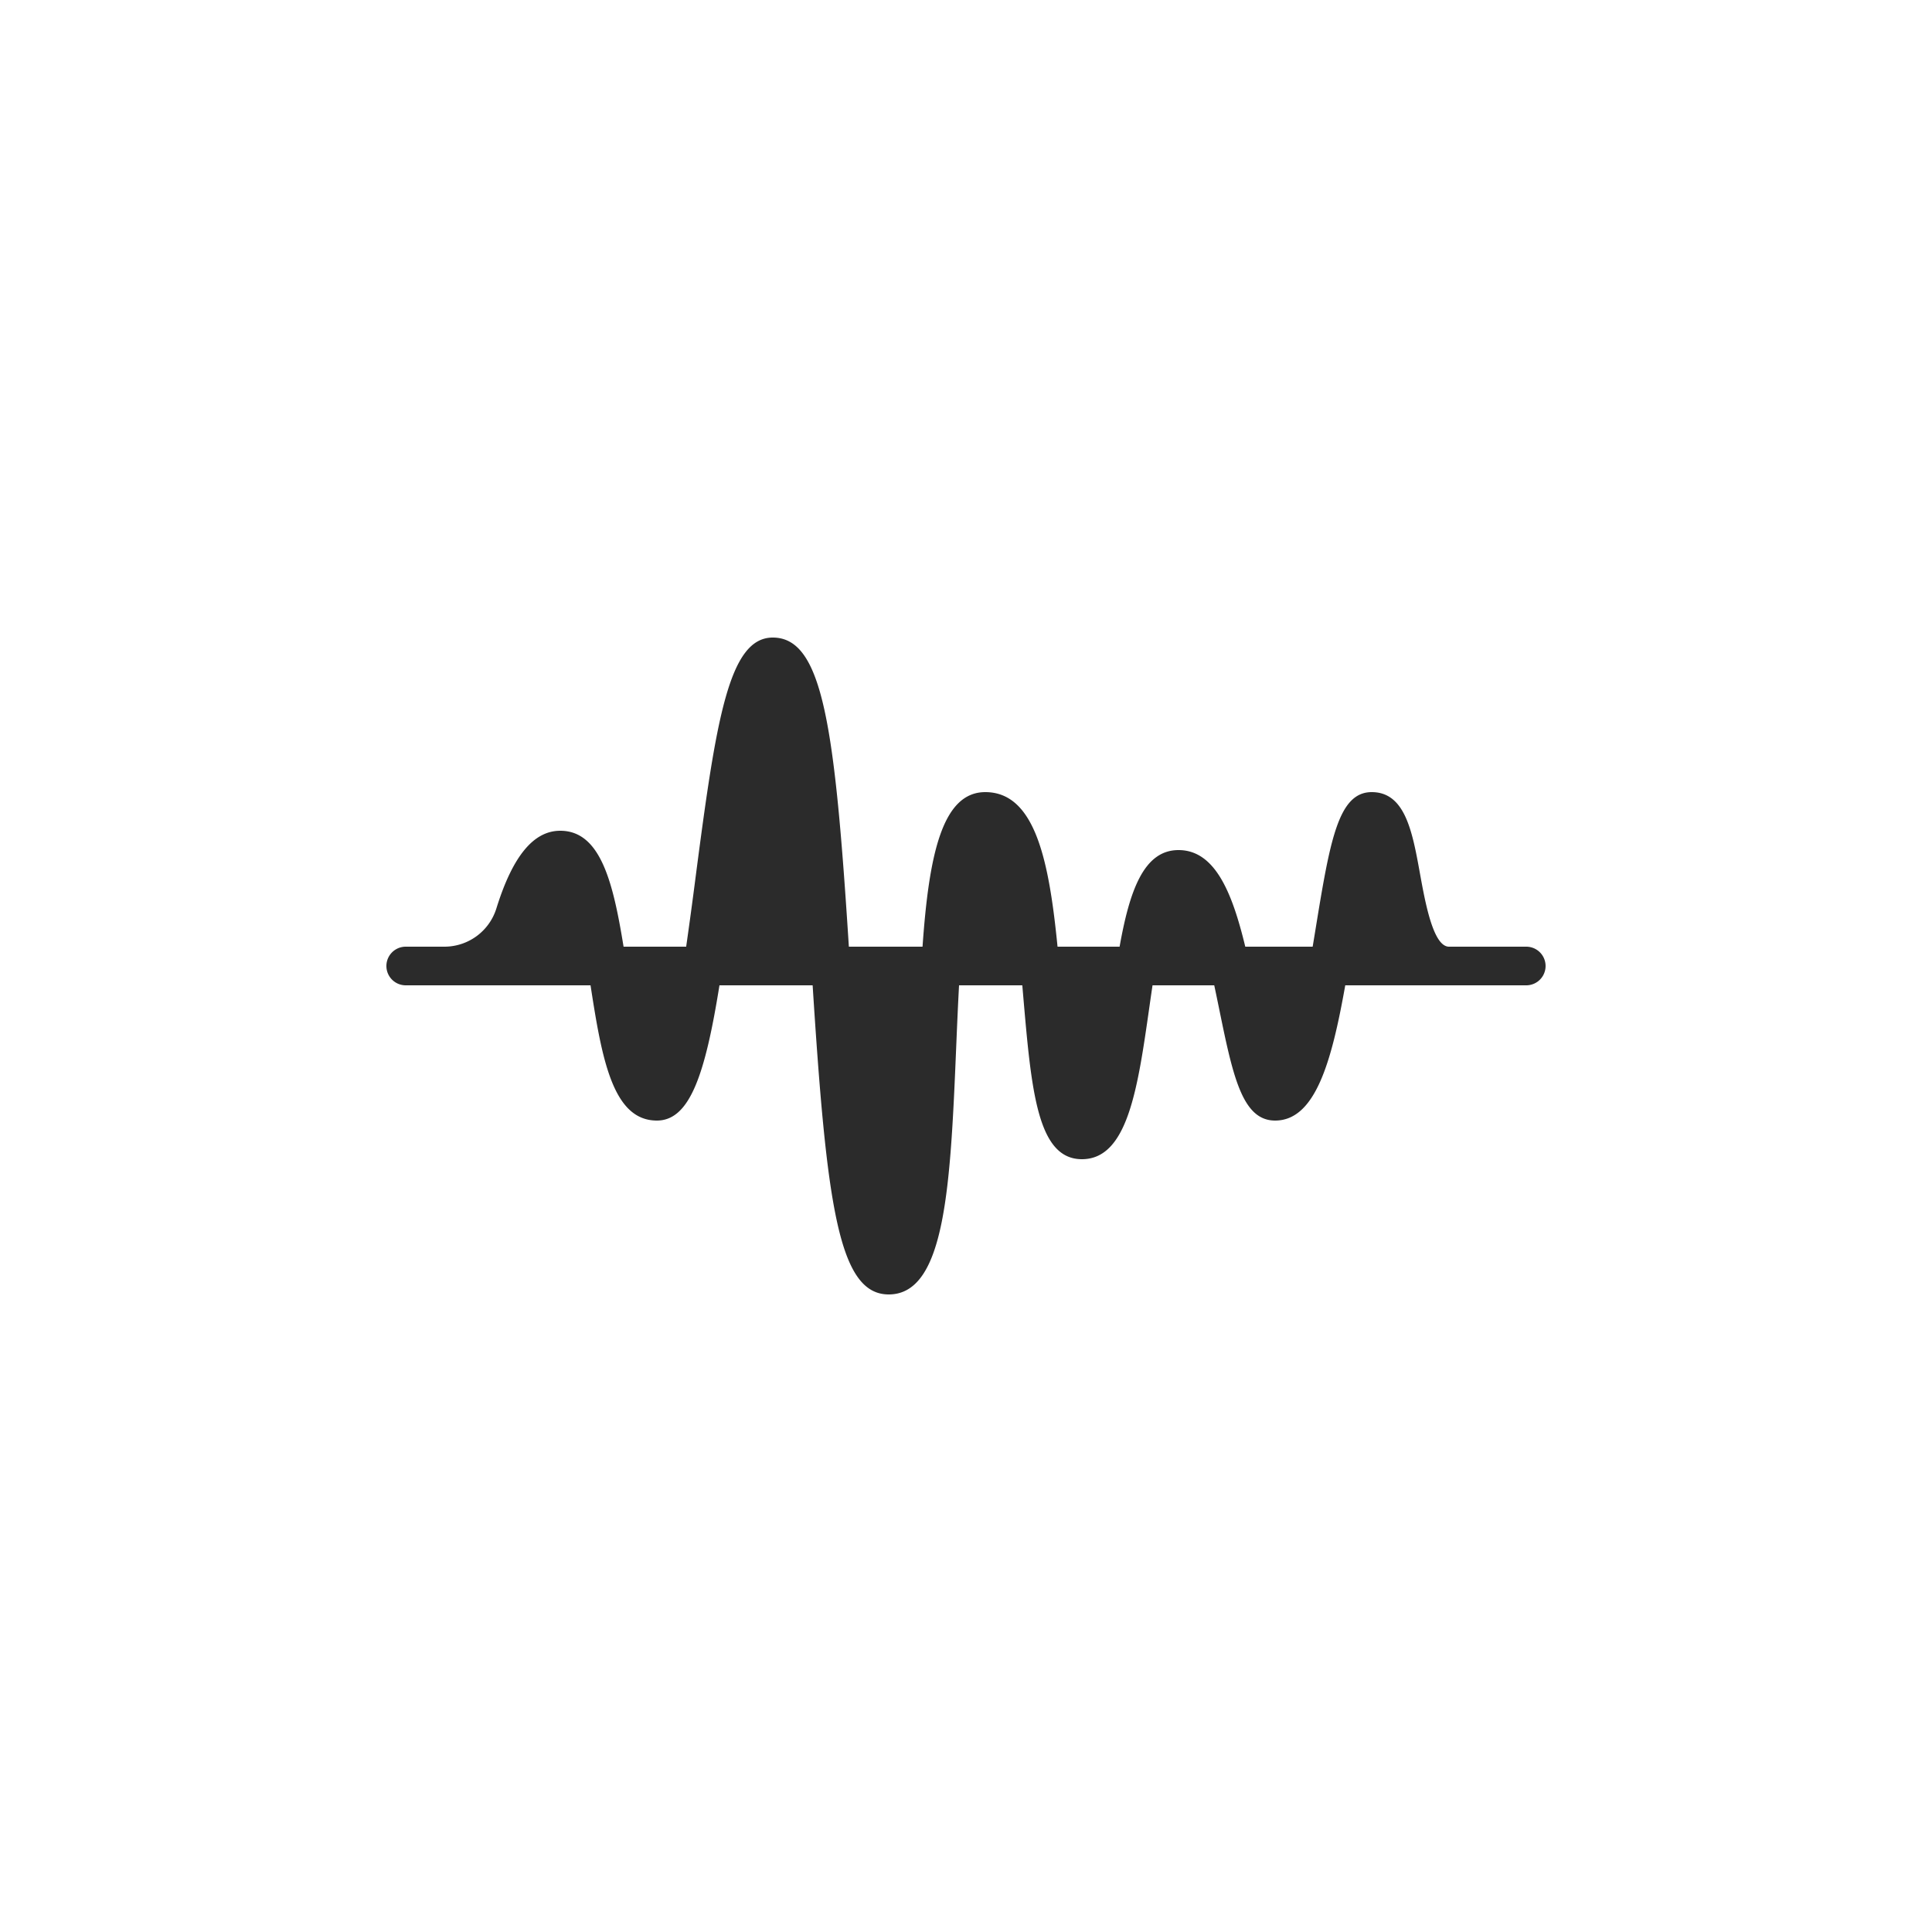
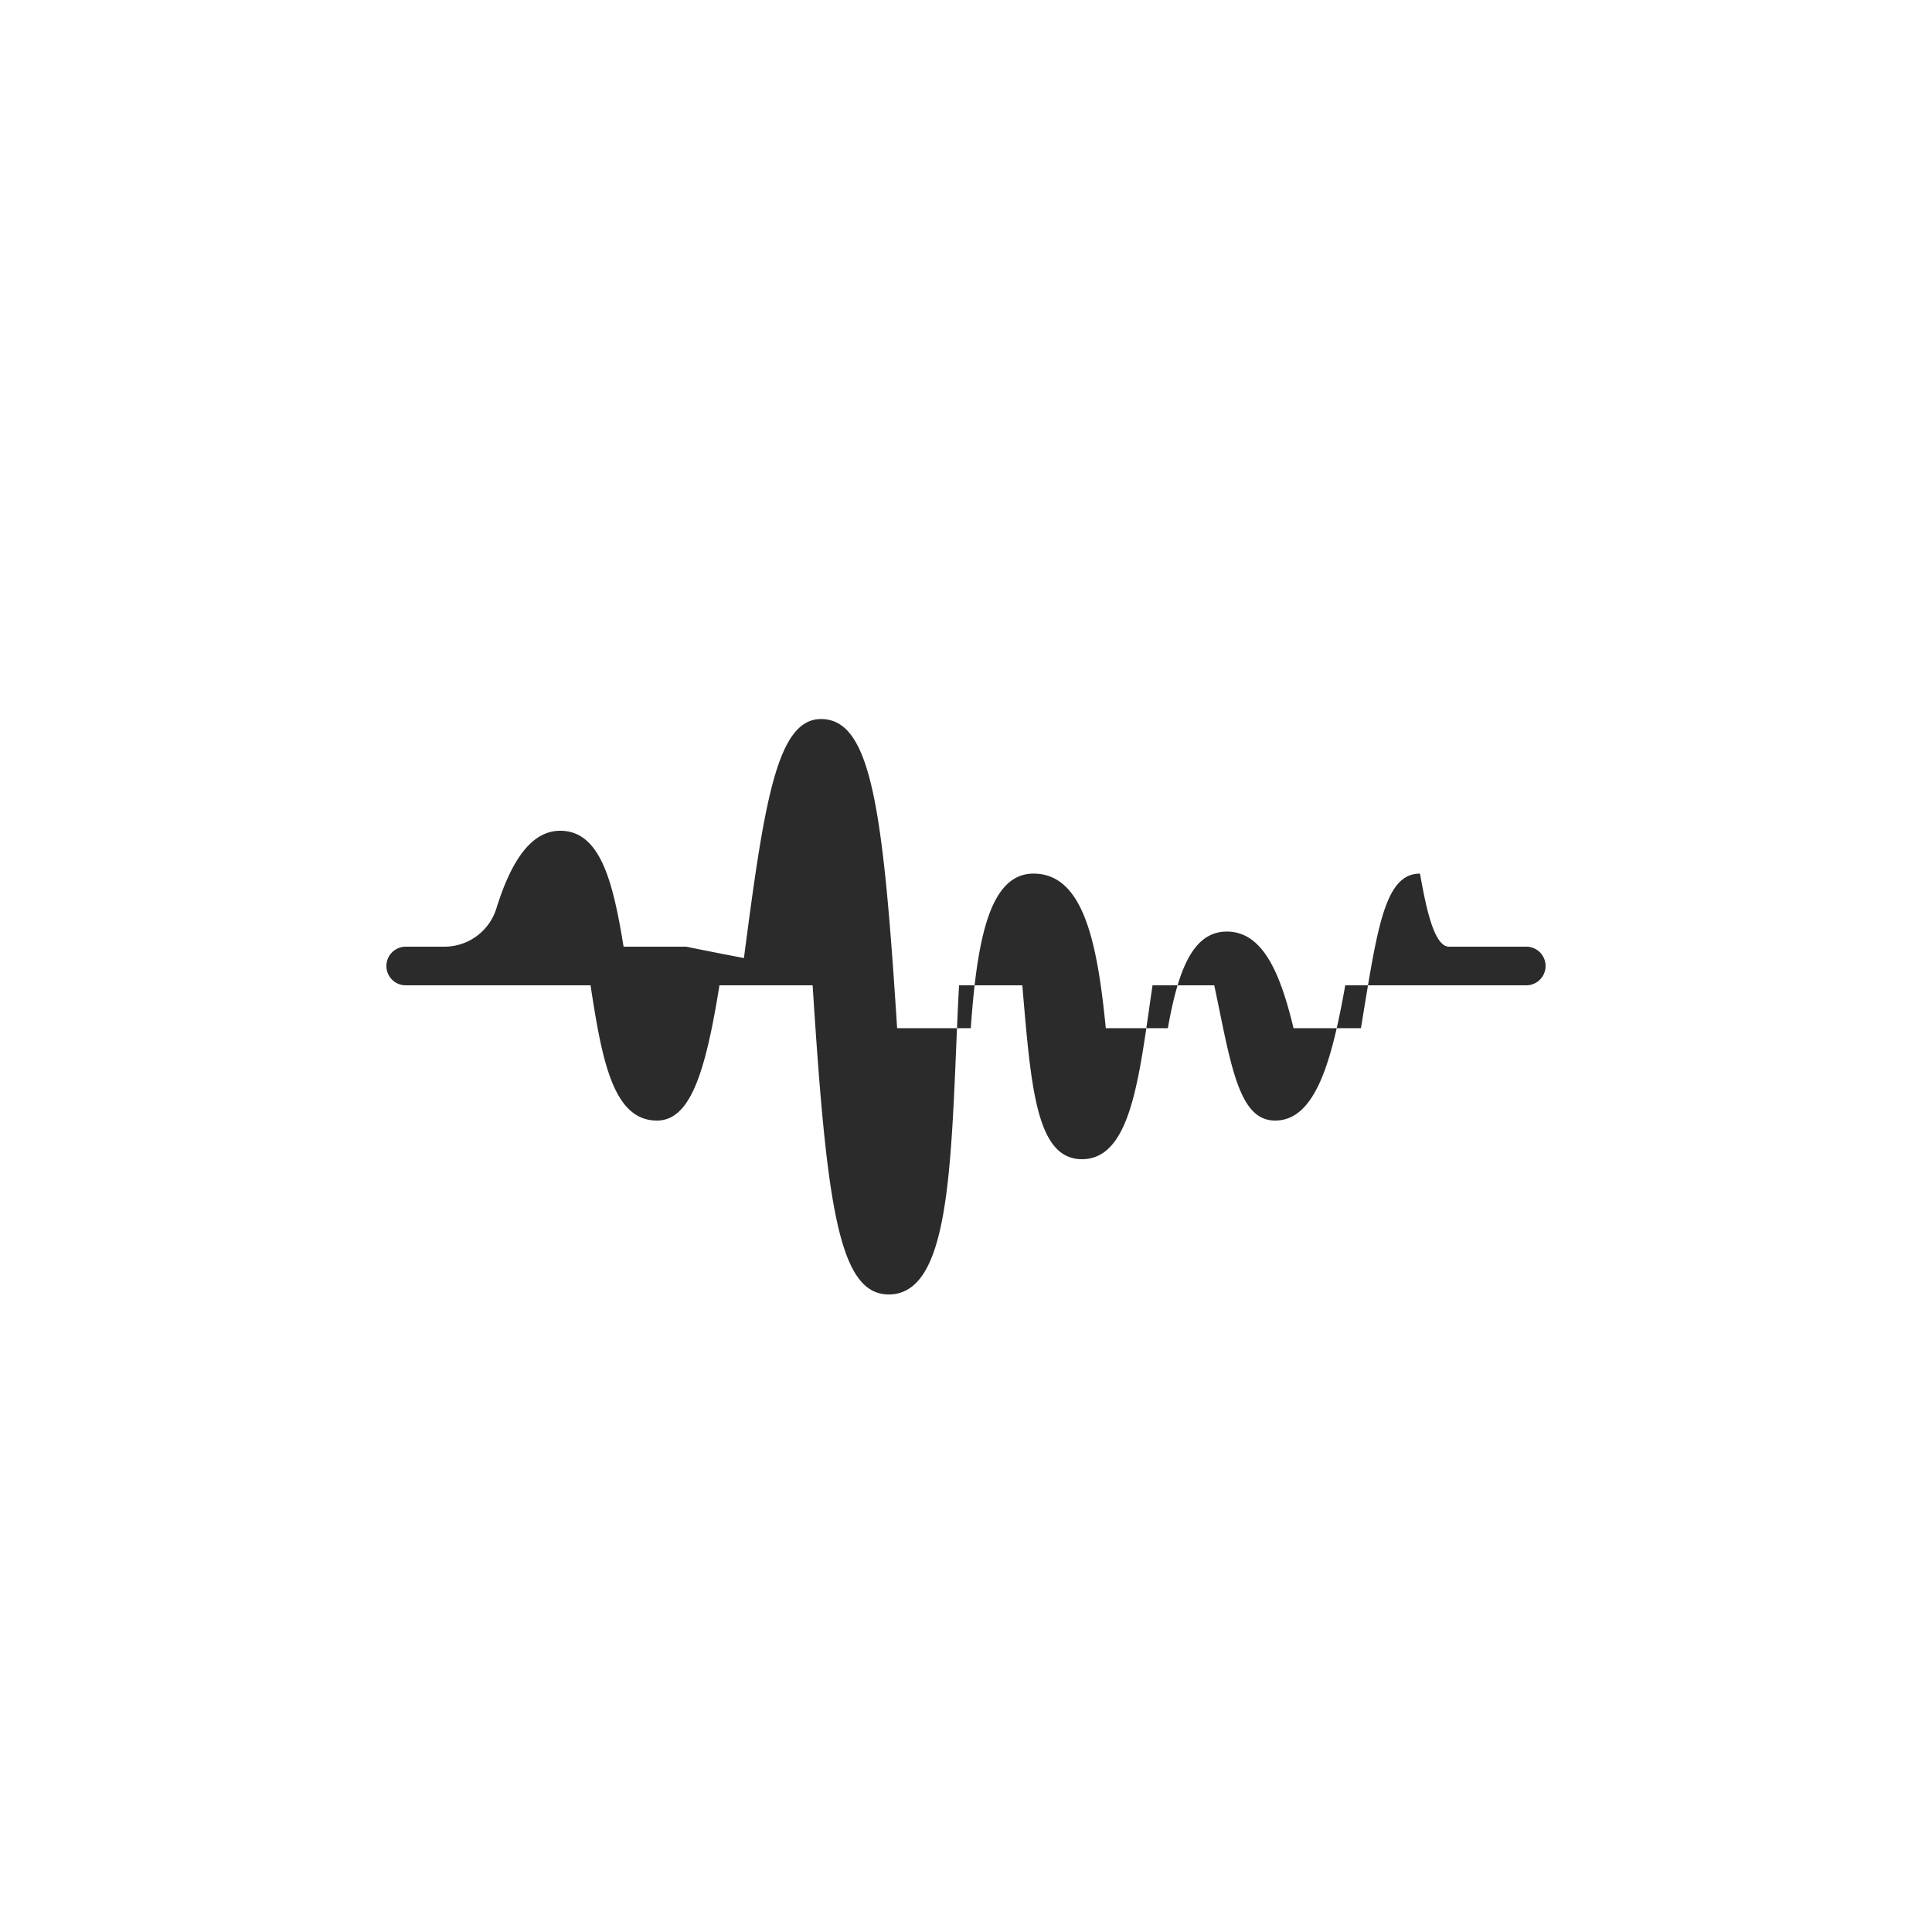
<svg xmlns="http://www.w3.org/2000/svg" class="" xml:space="preserve" style="enable-background:new 0 0 512 512" viewBox="0 0 60 60" y="0" x="0" height="512" width="512" version="1.1">
  <g transform="matrix(0.6,0,0,0.6,12,12)">
-     <path data-original="#000000" opacity="1" fill="#2b2b2b" d="M59 29h-4c-.816 0-1.229-2.276-1.502-3.782C53.105 23.049 52.734 21 51 21c-1.749 0-2.167 2.56-2.926 7.206-.039.24-.083.51-.131.794h-3.488c-.677-2.805-1.567-5-3.456-5-1.806 0-2.536 2.122-3.049 5h-3.212c-.433-4.36-1.132-8-3.739-8-2.238 0-2.919 3.274-3.249 8h-3.813c-.724-11.339-1.336-16-3.938-16-2.272 0-2.932 4.242-3.991 12.371A252.47 252.47 0 0 1 15.516 29h-3.24c-.542-3.34-1.193-6-3.277-6-1.382 0-2.463 1.312-3.303 4.009A2.817 2.817 0 0 1 2.999 29H1a1 1 0 1 0 0 2h9.566c.585 3.792 1.146 7 3.434 7 1.703 0 2.5-2.384 3.239-7h4.823c.724 11.338 1.336 16 3.938 16 2.959 0 3.197-5.719 3.499-12.958.037-.876.081-1.934.141-3.042h3.274l.043.5c.425 4.935.732 8.5 3.042 8.5 2.367 0 2.888-3.642 3.49-7.858.048-.339.104-.729.166-1.142h3.194c.092.428.17.812.231 1.106.725 3.549 1.203 5.894 2.919 5.894 2.083 0 2.928-3.047 3.631-7h9.369a1 1 0 1 0 0-2z" />
+     <path data-original="#000000" opacity="1" fill="#2b2b2b" d="M59 29h-4c-.816 0-1.229-2.276-1.502-3.782c-1.749 0-2.167 2.56-2.926 7.206-.039.24-.083.51-.131.794h-3.488c-.677-2.805-1.567-5-3.456-5-1.806 0-2.536 2.122-3.049 5h-3.212c-.433-4.36-1.132-8-3.739-8-2.238 0-2.919 3.274-3.249 8h-3.813c-.724-11.339-1.336-16-3.938-16-2.272 0-2.932 4.242-3.991 12.371A252.47 252.47 0 0 1 15.516 29h-3.24c-.542-3.34-1.193-6-3.277-6-1.382 0-2.463 1.312-3.303 4.009A2.817 2.817 0 0 1 2.999 29H1a1 1 0 1 0 0 2h9.566c.585 3.792 1.146 7 3.434 7 1.703 0 2.5-2.384 3.239-7h4.823c.724 11.338 1.336 16 3.938 16 2.959 0 3.197-5.719 3.499-12.958.037-.876.081-1.934.141-3.042h3.274l.043.5c.425 4.935.732 8.5 3.042 8.5 2.367 0 2.888-3.642 3.49-7.858.048-.339.104-.729.166-1.142h3.194c.092.428.17.812.231 1.106.725 3.549 1.203 5.894 2.919 5.894 2.083 0 2.928-3.047 3.631-7h9.369a1 1 0 1 0 0-2z" />
  </g>
</svg>